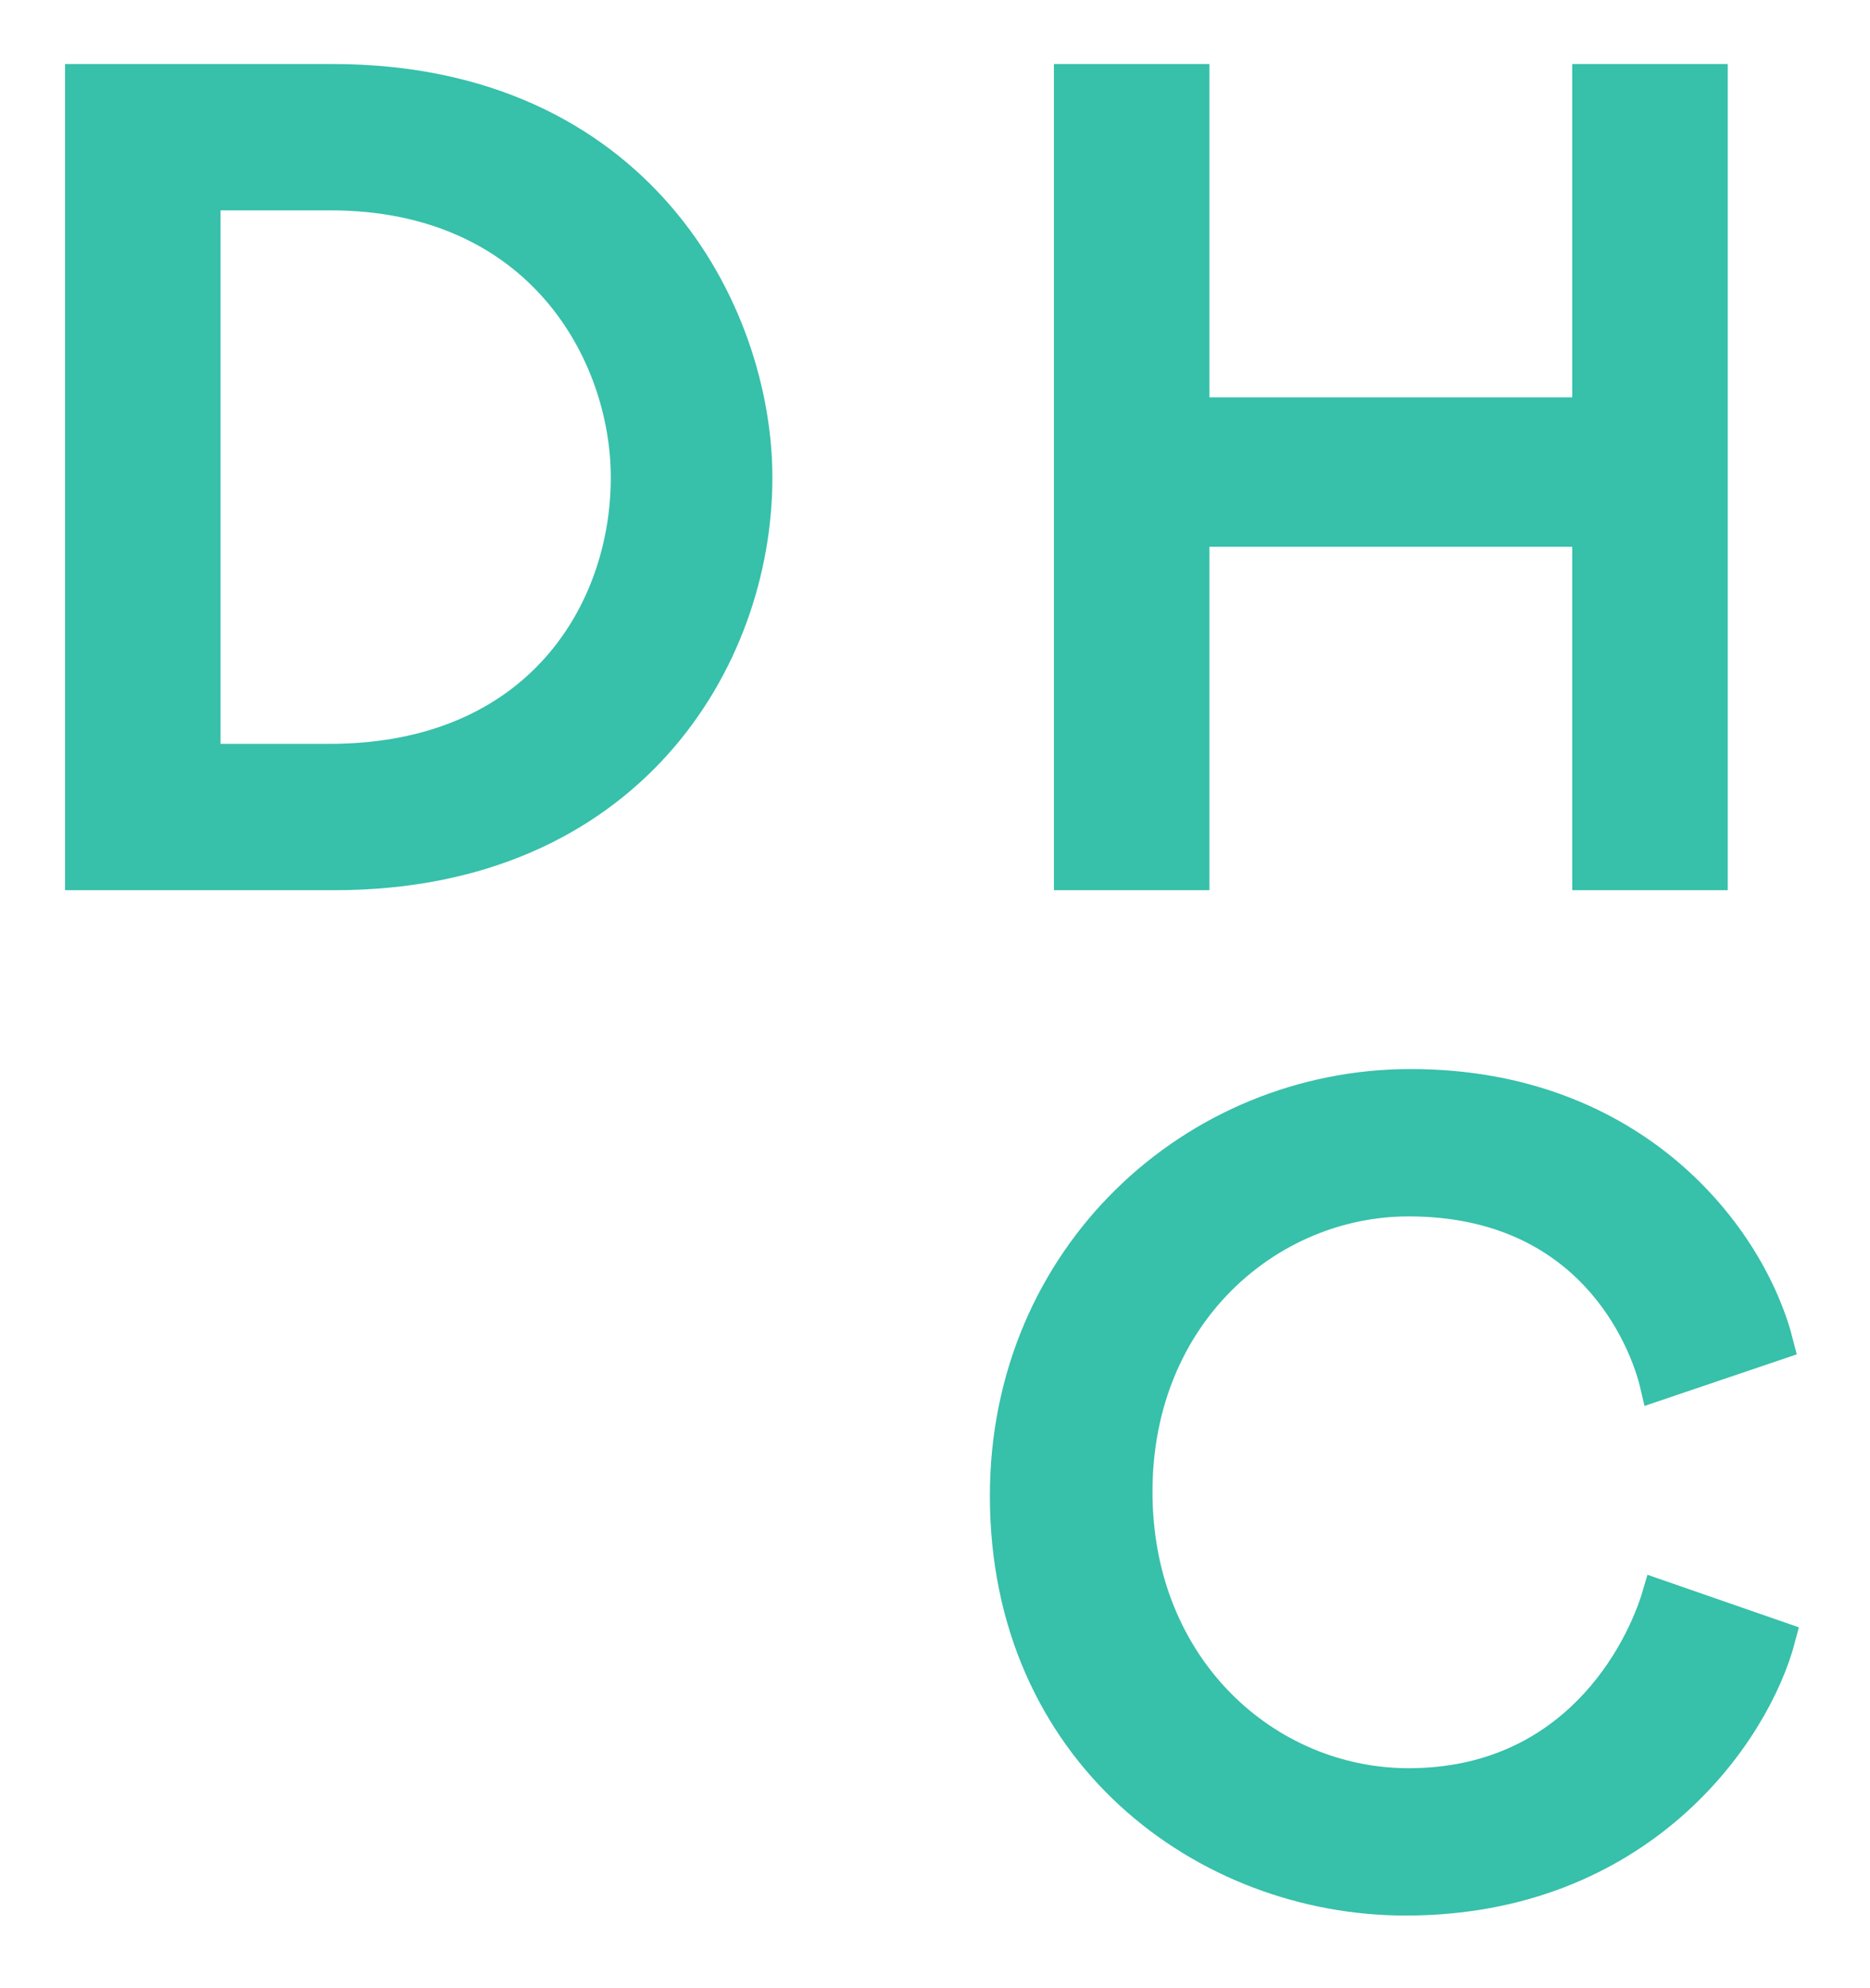
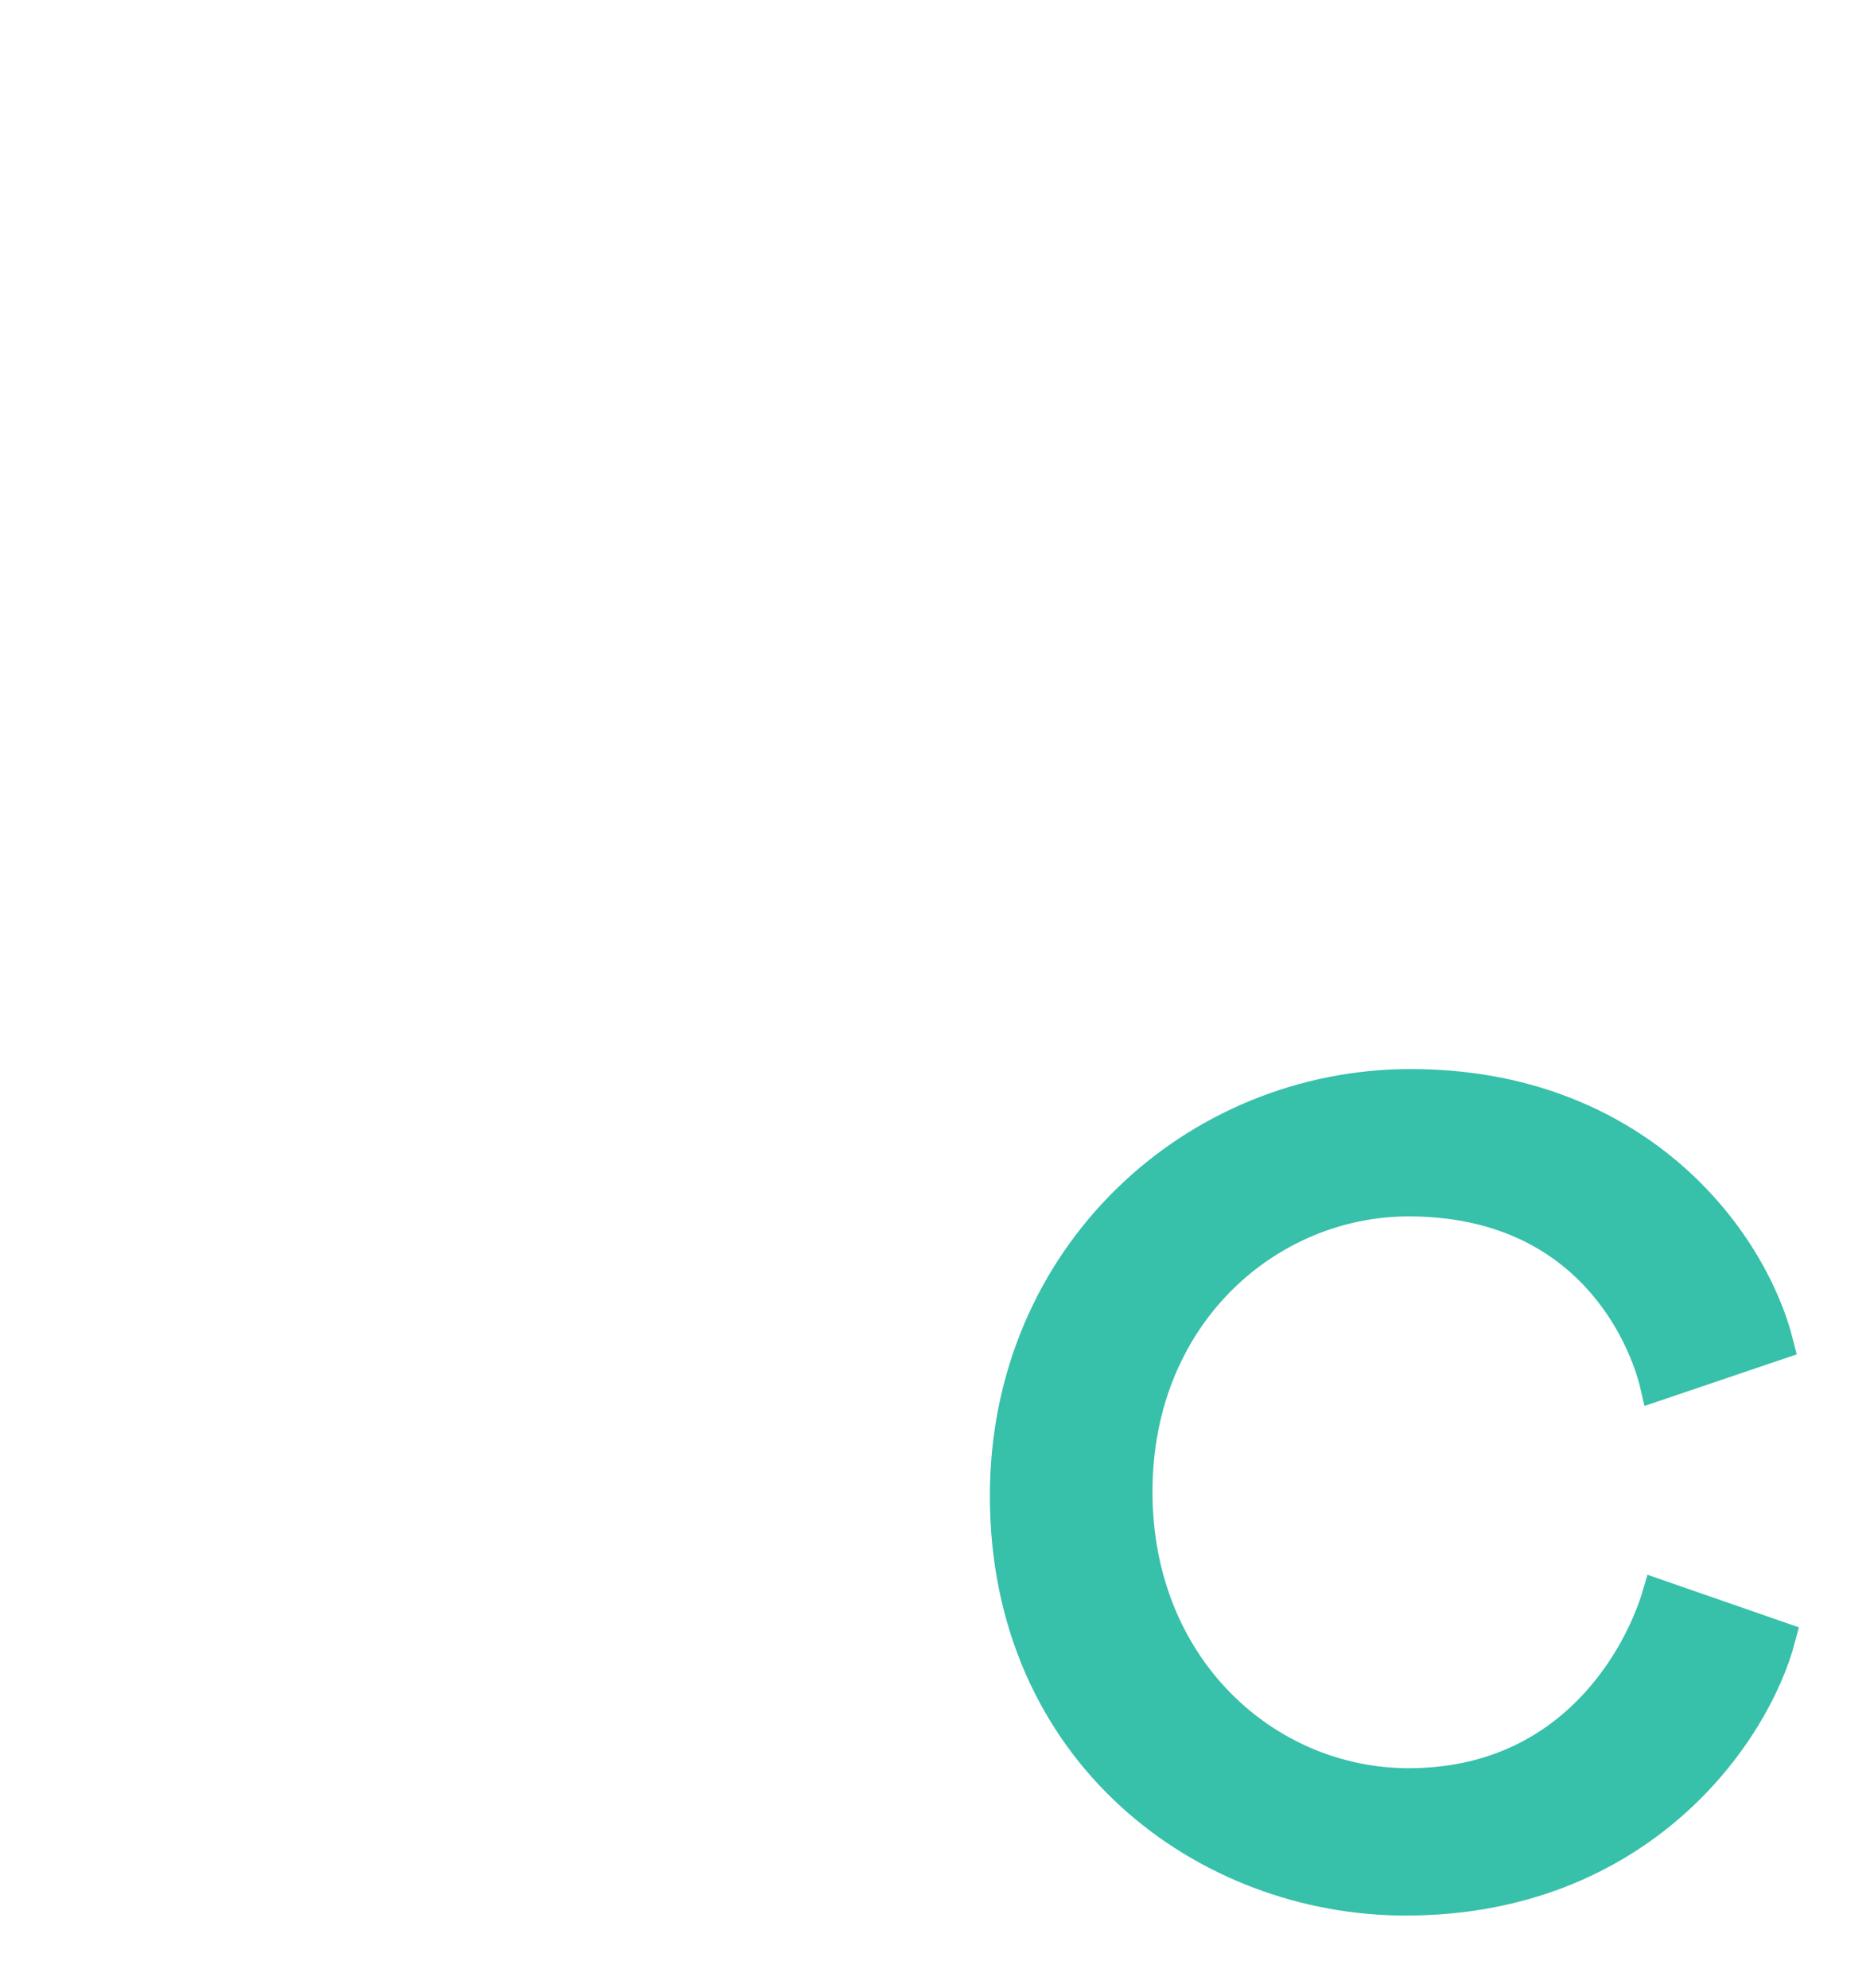
<svg xmlns="http://www.w3.org/2000/svg" version="1.1" id="Layer_1" x="0px" y="0px" viewBox="0 0 184 195.6" style="enable-background:new 0 0 184 195.6;" xml:space="preserve">
  <style type="text/css">
	.st0{enable-background:new    ;}
	.st1{fill:#37C0AA;stroke:#37C0AA;stroke-width:3;stroke-miterlimit:10;}
</style>
  <g class="st0">
-     <path class="st1" d="M32.9,86.1h-25V7.8h24.8c30.1,0,41.8,22.9,41.8,39.2C74.5,65,61.8,86.1,32.9,86.1z M32.5,19.2H20.2v55.5h12.2   C53,74.7,61.6,60.1,61.6,47C61.6,34.8,53.1,19.2,32.5,19.2z" />
-   </g>
+     </g>
  <g class="st0">
-     <path class="st1" d="M105.2,86.1V7.8h12.3v32.8h38.7V7.8h12.3v78.3h-12.3V52.3h-38.7v33.8H105.2z" />
-   </g>
+     </g>
  <g class="st0">
    <path class="st1" d="M98.9,147.2c0-23.6,18.6-40.5,39.9-40.5c22,0,33.5,14.9,36.2,25.6l-12.1,4.1c-1.1-4.8-6.6-18.2-24.3-18.2   c-13.7,0-26.7,11.1-26.7,28.6c0,17.4,12.8,28.7,26.7,28.7c16.2,0,22.8-12.8,24.5-18.6l12.1,4.2c-2.5,9.6-13.9,25.9-36.9,25.9   C118.6,187,98.9,172.5,98.9,147.2z" />
  </g>
</svg>